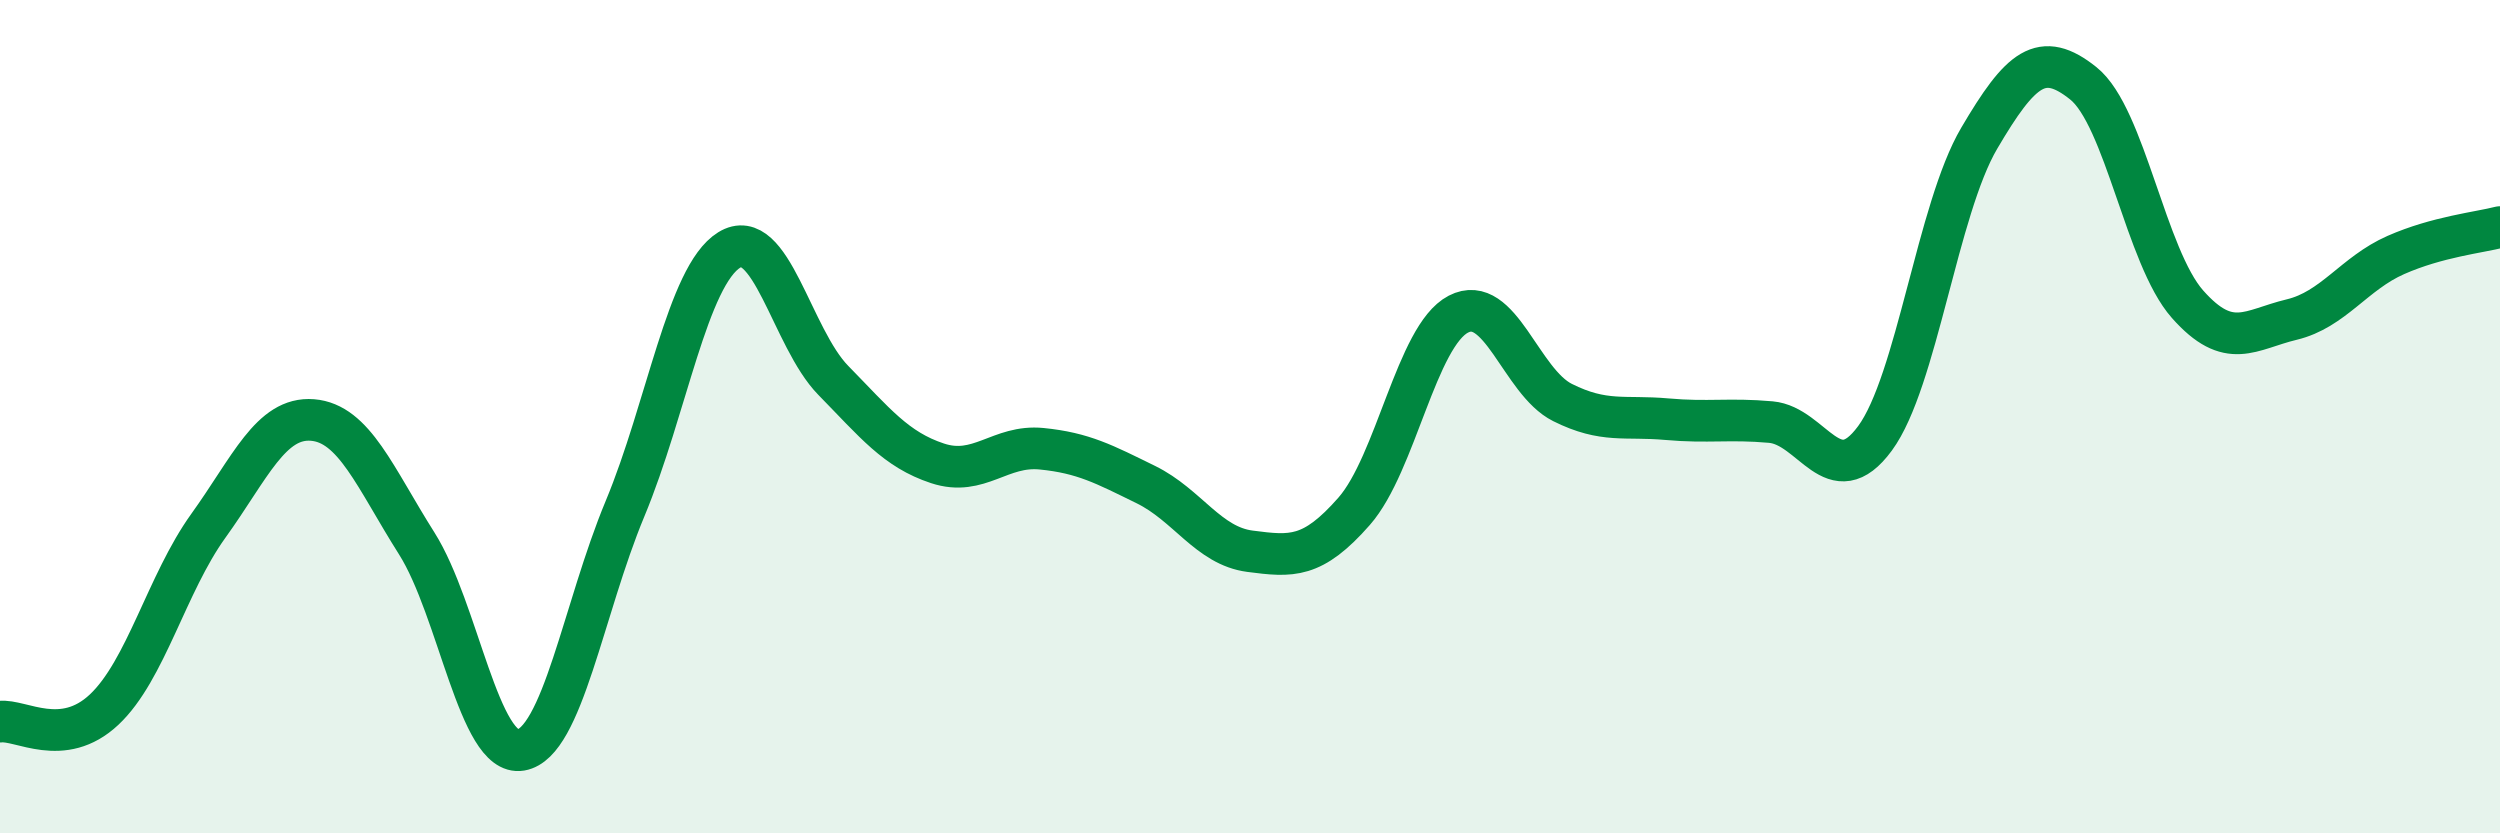
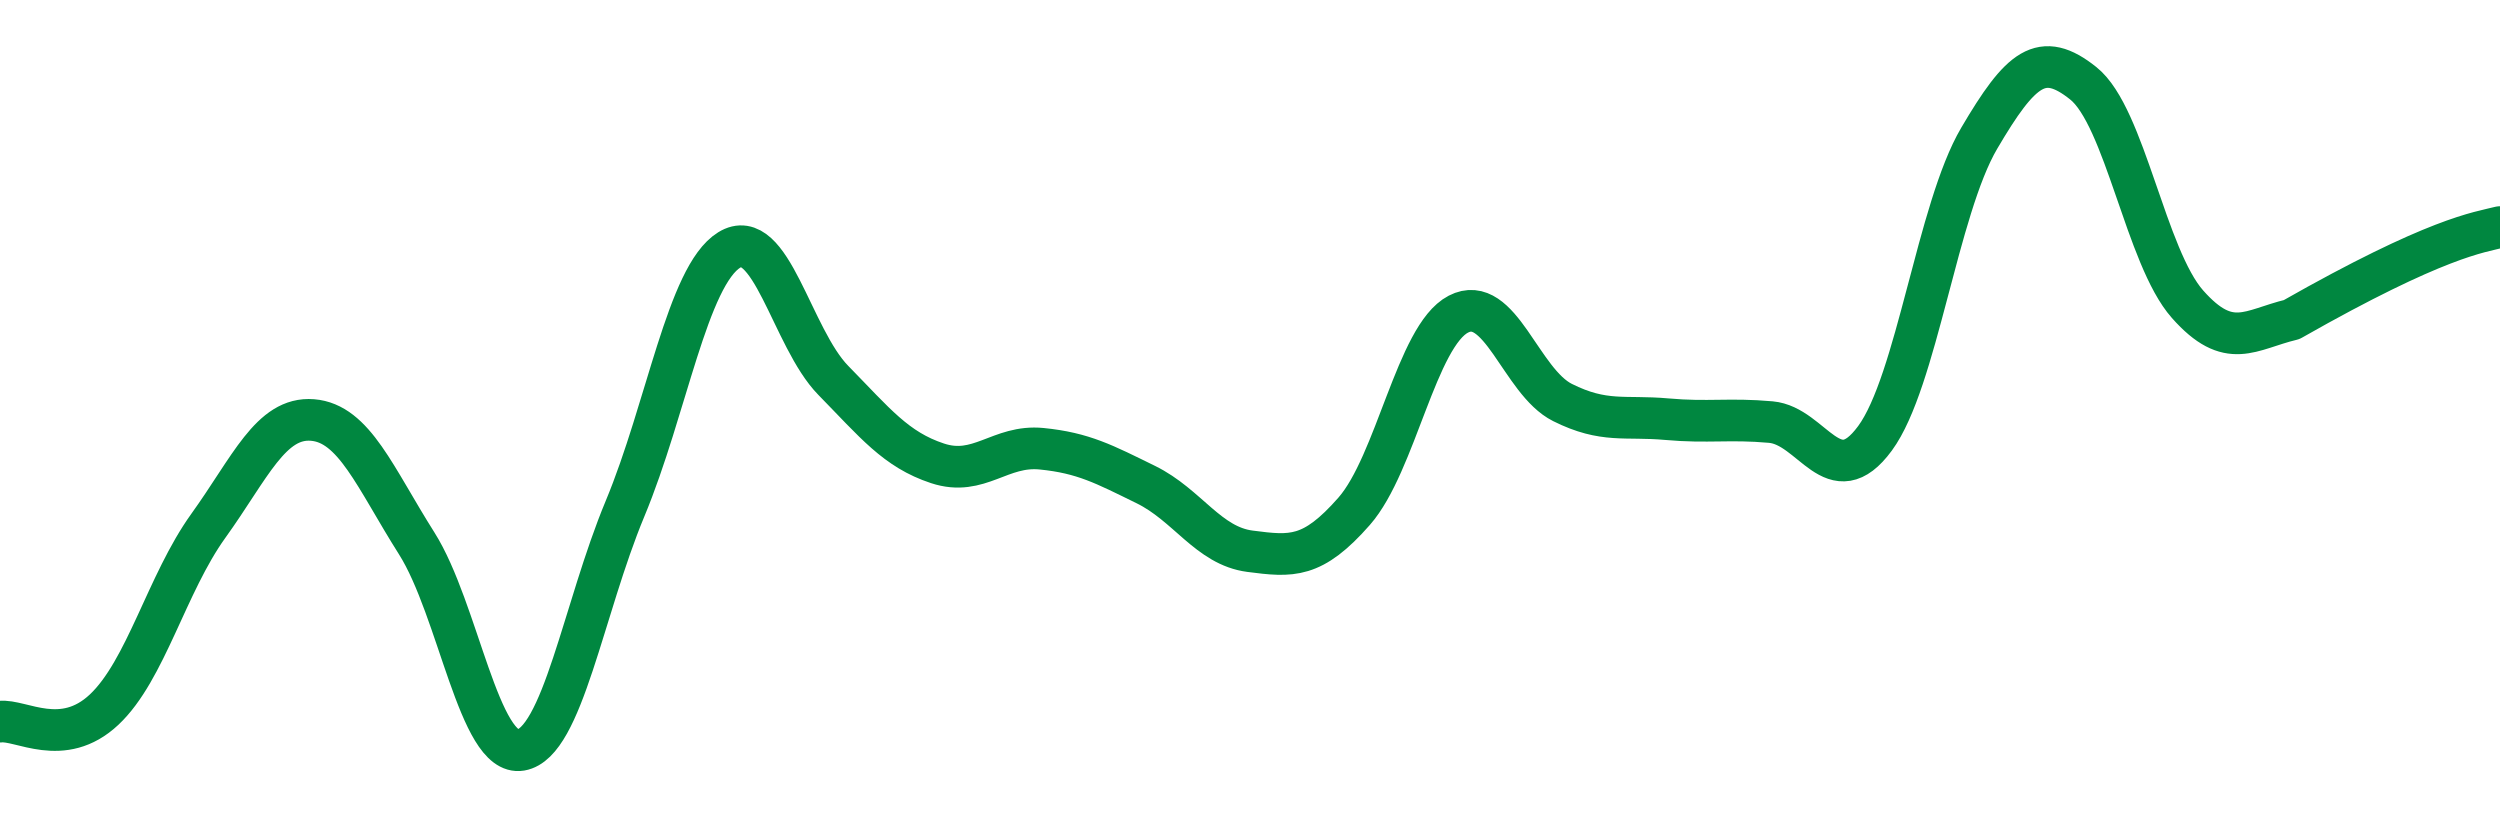
<svg xmlns="http://www.w3.org/2000/svg" width="60" height="20" viewBox="0 0 60 20">
-   <path d="M 0,17.32 C 0.5,17.26 1.5,17.97 2.5,17.03 C 3.5,16.09 4,14.01 5,12.62 C 6,11.23 6.5,10 7.5,10.08 C 8.5,10.16 9,11.46 10,13.04 C 11,14.62 11.5,18.17 12.5,18 C 13.5,17.83 14,14.61 15,12.21 C 16,9.81 16.5,6.62 17.5,6 C 18.5,5.38 19,8.11 20,9.13 C 21,10.15 21.5,10.79 22.5,11.12 C 23.5,11.45 24,10.67 25,10.77 C 26,10.87 26.5,11.14 27.5,11.63 C 28.5,12.12 29,13.1 30,13.23 C 31,13.36 31.5,13.41 32.5,12.27 C 33.5,11.13 34,8.06 35,7.54 C 36,7.02 36.5,9.16 37.5,9.66 C 38.5,10.16 39,9.97 40,10.06 C 41,10.15 41.5,10.04 42.5,10.13 C 43.5,10.22 44,11.88 45,10.52 C 46,9.16 46.5,5.02 47.5,3.32 C 48.5,1.62 49,1.2 50,2 C 51,2.8 51.5,6.17 52.5,7.3 C 53.5,8.43 54,7.91 55,7.67 C 56,7.43 56.5,6.56 57.5,6.12 C 58.5,5.68 59.5,5.58 60,5.45L60 20L0 20Z" fill="#008740" opacity="0.1" stroke-linecap="round" stroke-linejoin="round" />
-   <path d="M 0,17.32 C 0.5,17.26 1.5,17.97 2.5,17.03 C 3.5,16.09 4,14.01 5,12.62 C 6,11.23 6.5,10 7.5,10.08 C 8.5,10.16 9,11.46 10,13.04 C 11,14.62 11.5,18.17 12.5,18 C 13.5,17.83 14,14.61 15,12.21 C 16,9.81 16.5,6.62 17.5,6 C 18.5,5.38 19,8.11 20,9.13 C 21,10.15 21.5,10.79 22.5,11.12 C 23.5,11.45 24,10.67 25,10.77 C 26,10.87 26.5,11.14 27.5,11.63 C 28.5,12.12 29,13.1 30,13.23 C 31,13.36 31.5,13.41 32.5,12.27 C 33.5,11.13 34,8.06 35,7.54 C 36,7.02 36.5,9.16 37.5,9.66 C 38.5,10.16 39,9.97 40,10.06 C 41,10.15 41.5,10.04 42.5,10.13 C 43.5,10.22 44,11.88 45,10.52 C 46,9.16 46.5,5.02 47.5,3.32 C 48.5,1.62 49,1.2 50,2 C 51,2.8 51.5,6.17 52.5,7.3 C 53.5,8.43 54,7.91 55,7.67 C 56,7.43 56.5,6.56 57.5,6.12 C 58.5,5.68 59.5,5.58 60,5.45" stroke="#008740" stroke-width="1" fill="none" stroke-linecap="round" stroke-linejoin="round" />
+   <path d="M 0,17.32 C 0.5,17.26 1.5,17.97 2.5,17.03 C 3.5,16.09 4,14.01 5,12.62 C 6,11.23 6.5,10 7.5,10.08 C 8.5,10.16 9,11.46 10,13.04 C 11,14.62 11.5,18.17 12.5,18 C 13.5,17.83 14,14.61 15,12.21 C 16,9.81 16.5,6.62 17.5,6 C 18.5,5.38 19,8.11 20,9.13 C 21,10.15 21.5,10.79 22.5,11.12 C 23.5,11.45 24,10.67 25,10.77 C 26,10.87 26.5,11.14 27.5,11.63 C 28.5,12.12 29,13.1 30,13.23 C 31,13.36 31.5,13.41 32.5,12.27 C 33.5,11.13 34,8.06 35,7.54 C 36,7.02 36.5,9.16 37.5,9.66 C 38.5,10.16 39,9.97 40,10.06 C 41,10.15 41.5,10.04 42.5,10.13 C 43.5,10.22 44,11.88 45,10.52 C 46,9.16 46.5,5.02 47.5,3.32 C 48.5,1.62 49,1.2 50,2 C 51,2.8 51.5,6.17 52.5,7.3 C 53.5,8.43 54,7.91 55,7.67 C 58.5,5.68 59.5,5.58 60,5.45" stroke="#008740" stroke-width="1" fill="none" stroke-linecap="round" stroke-linejoin="round" />
</svg>